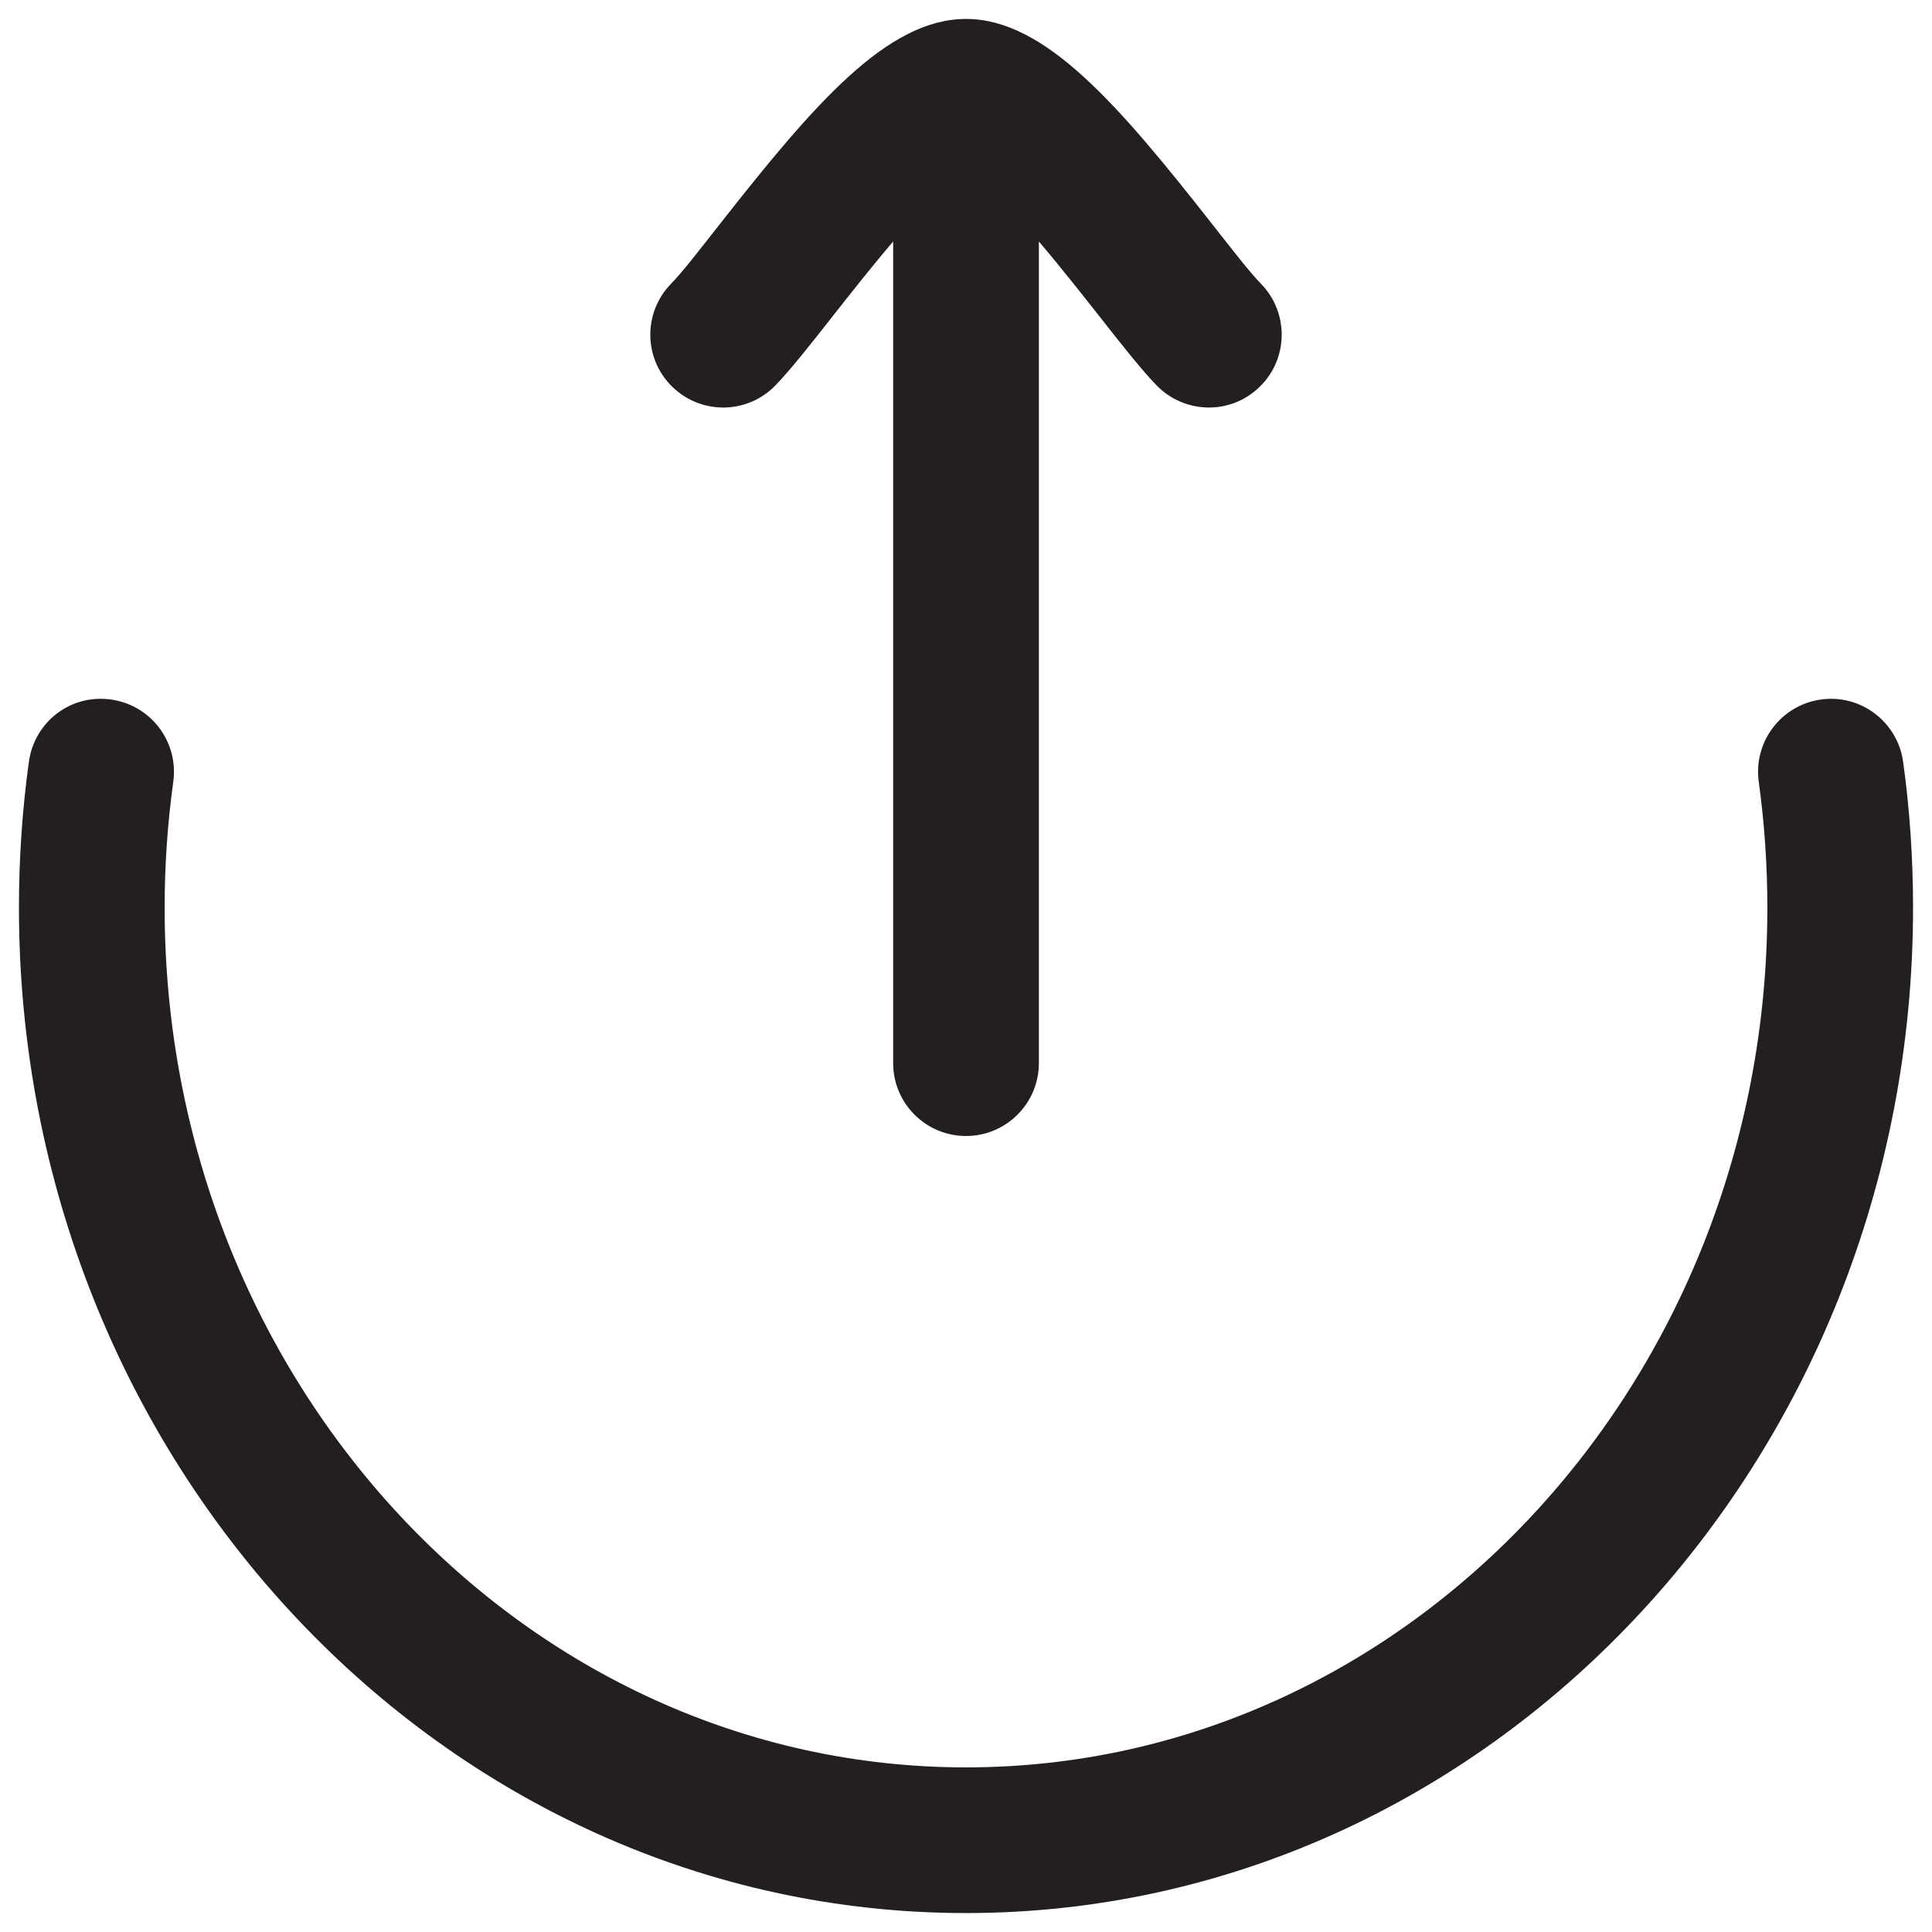
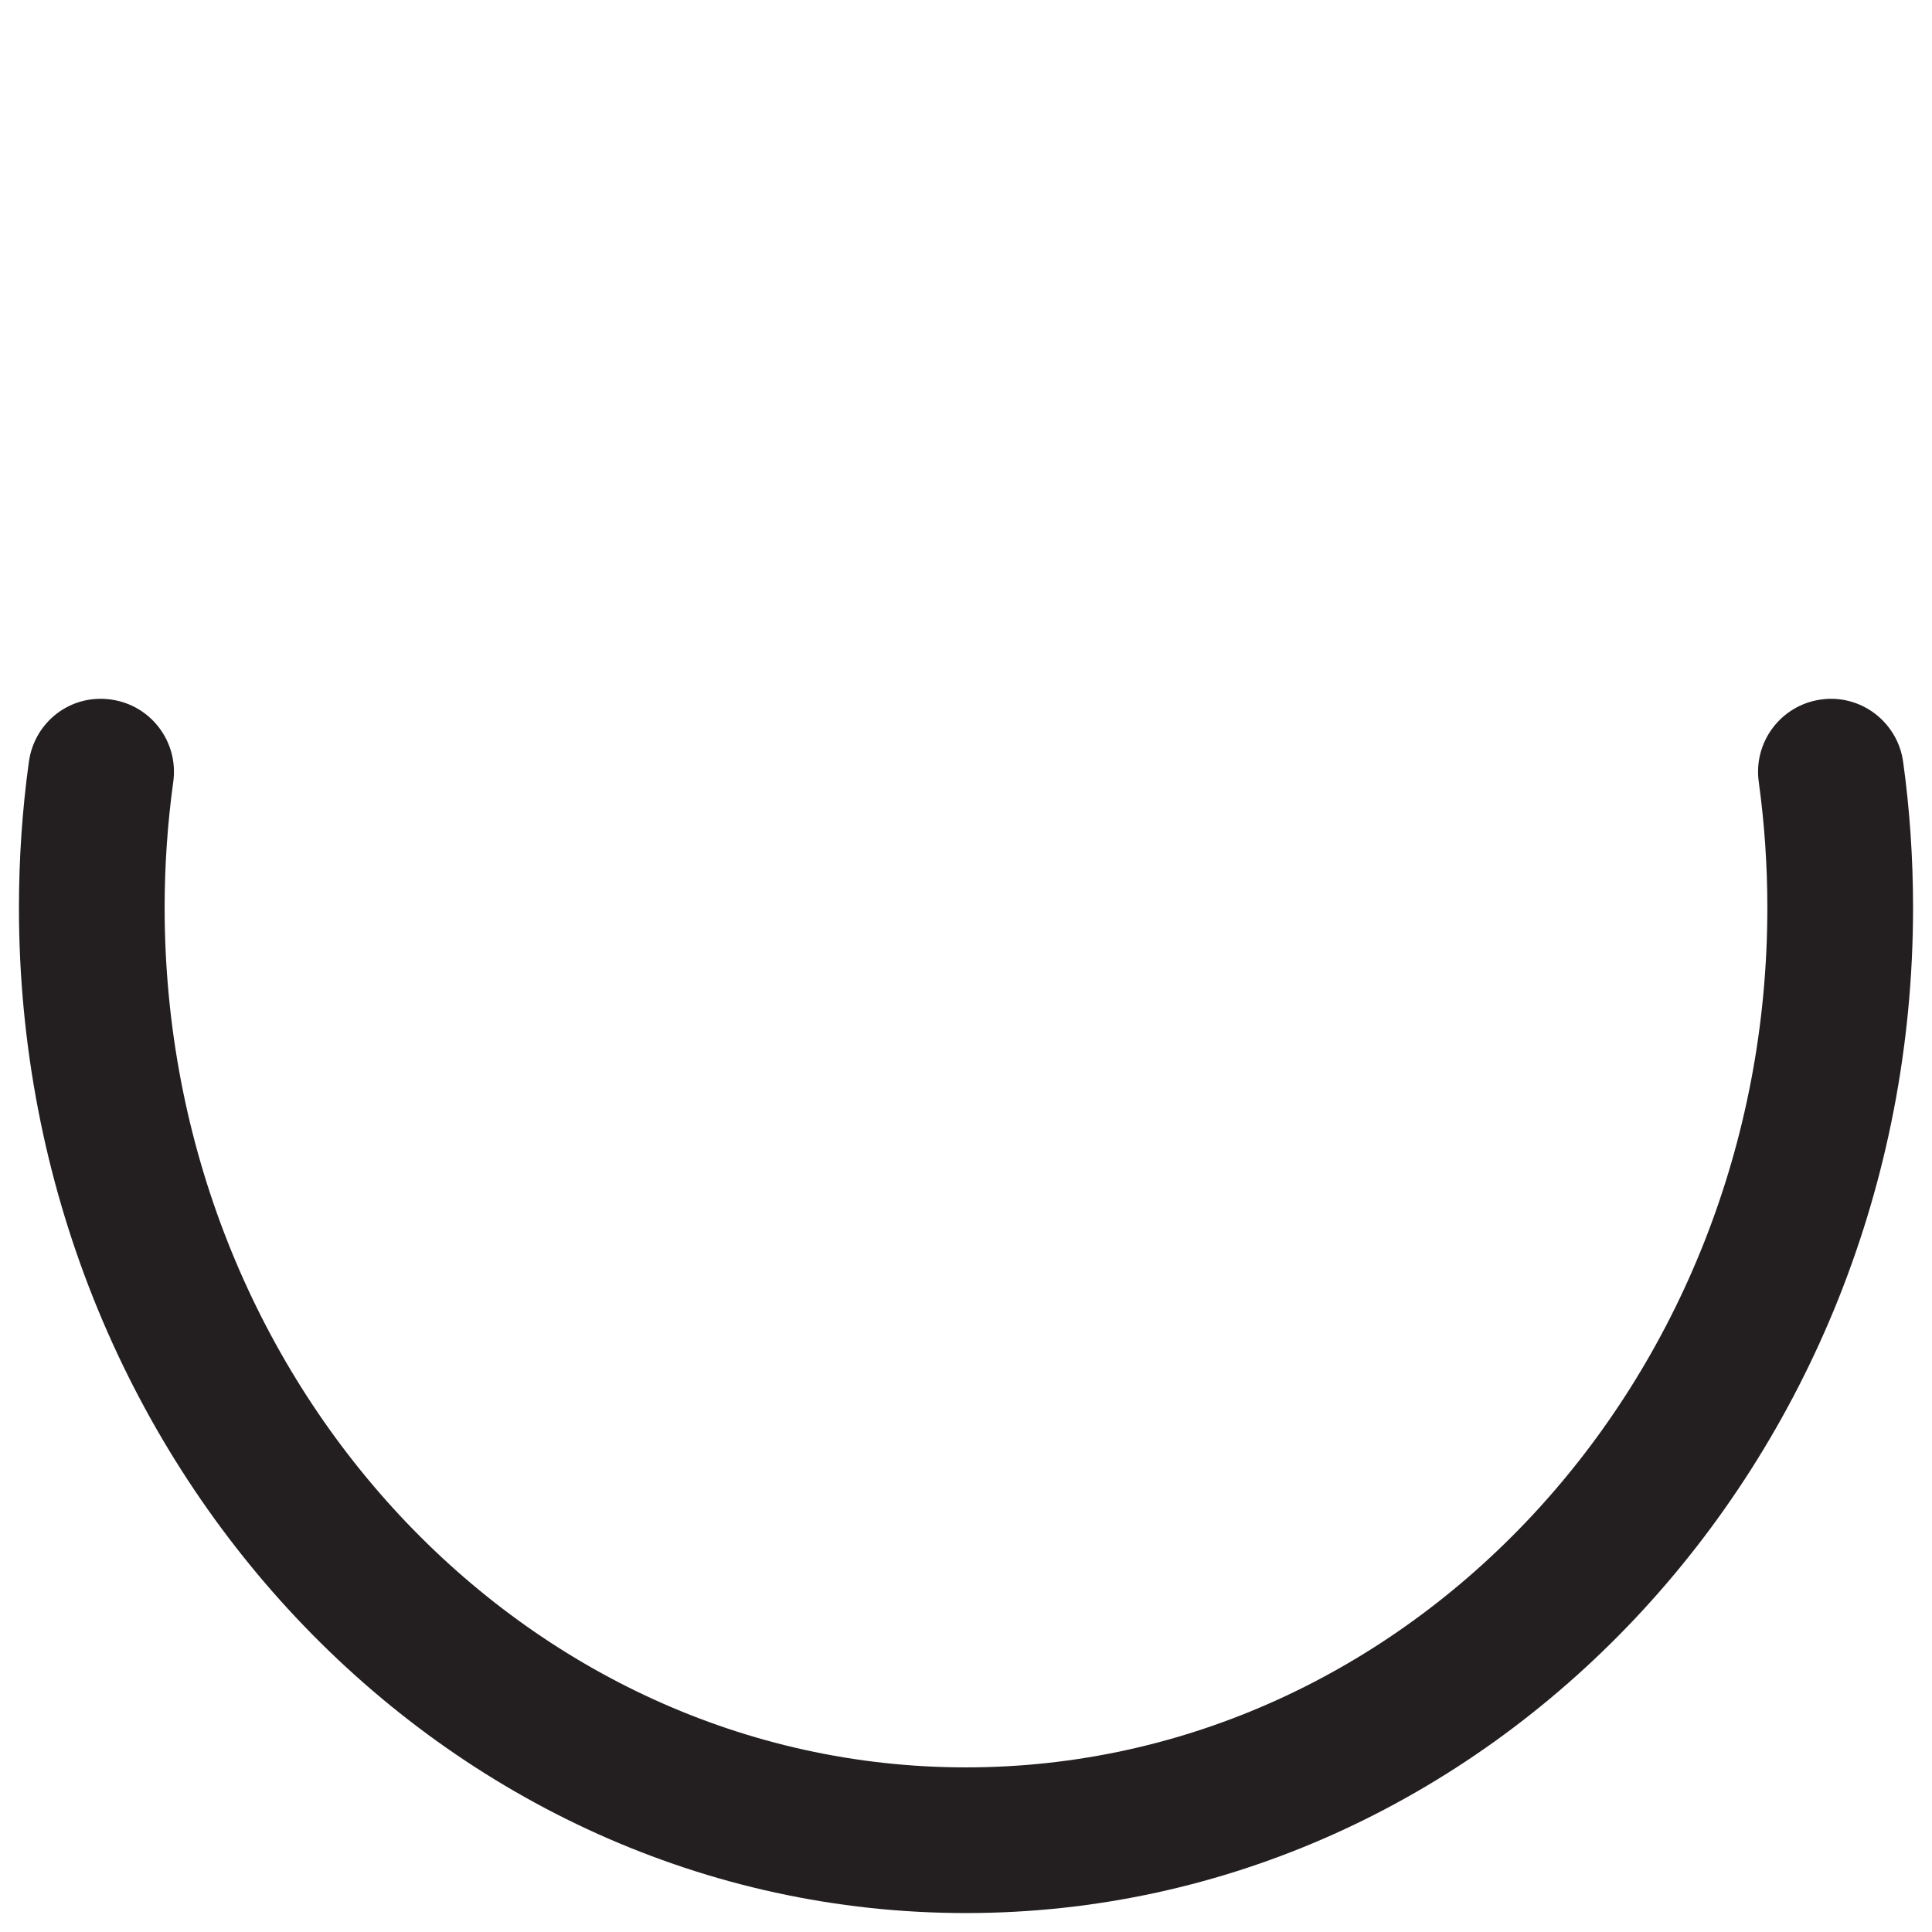
<svg xmlns="http://www.w3.org/2000/svg" version="1.1" id="Layer_1" x="0px" y="0px" width="102px" height="102px" viewBox="0 0 102 102" enable-background="new 0 0 102 102" xml:space="preserve">
  <g>
    <g>
      <path fill="#231F20" d="M51,101C23.432,101,1,77.187,1,47.92c0-2.594,0.176-5.188,0.526-7.707c0.295-2.104,2.203-3.586,4.342-3.28    c2.104,0.295,3.57,2.238,3.28,4.342c-0.301,2.169-0.456,4.407-0.456,6.646c0,25.025,18.98,45.388,42.308,45.388    S93.308,72.945,93.308,47.92c0-2.238-0.155-4.477-0.455-6.646c-0.291-2.104,1.177-4.047,3.28-4.342    c2.104-0.301,4.046,1.182,4.342,3.28c0.351,2.519,0.525,5.113,0.525,7.707C101,77.187,78.569,101,51,101z" />
    </g>
    <g>
-       <path fill="#231F20" d="M51,59.975c-2.123,0-3.846-1.723-3.846-3.847V12.749c-1.228,1.442-2.399,2.939-3.146,3.886    c-1.247,1.593-2.328,2.95-3.074,3.716c-1.473,1.518-3.906,1.563-5.439,0.07c-1.522-1.477-1.552-3.916-0.069-5.438    c0.615-0.631,1.497-1.778,2.533-3.095C42.963,5.513,46.829,1,51,1c4.172,0,8.038,4.513,13.041,10.888    c1.037,1.316,1.918,2.464,2.534,3.095c1.482,1.522,1.452,3.962-0.07,5.438c-1.522,1.492-3.956,1.447-5.438-0.07    c-0.746-0.766-1.828-2.123-3.075-3.716c-0.746-0.946-1.918-2.443-3.145-3.886v43.379C54.847,58.252,53.124,59.975,51,59.975z" />
-     </g>
+       </g>
  </g>
</svg>